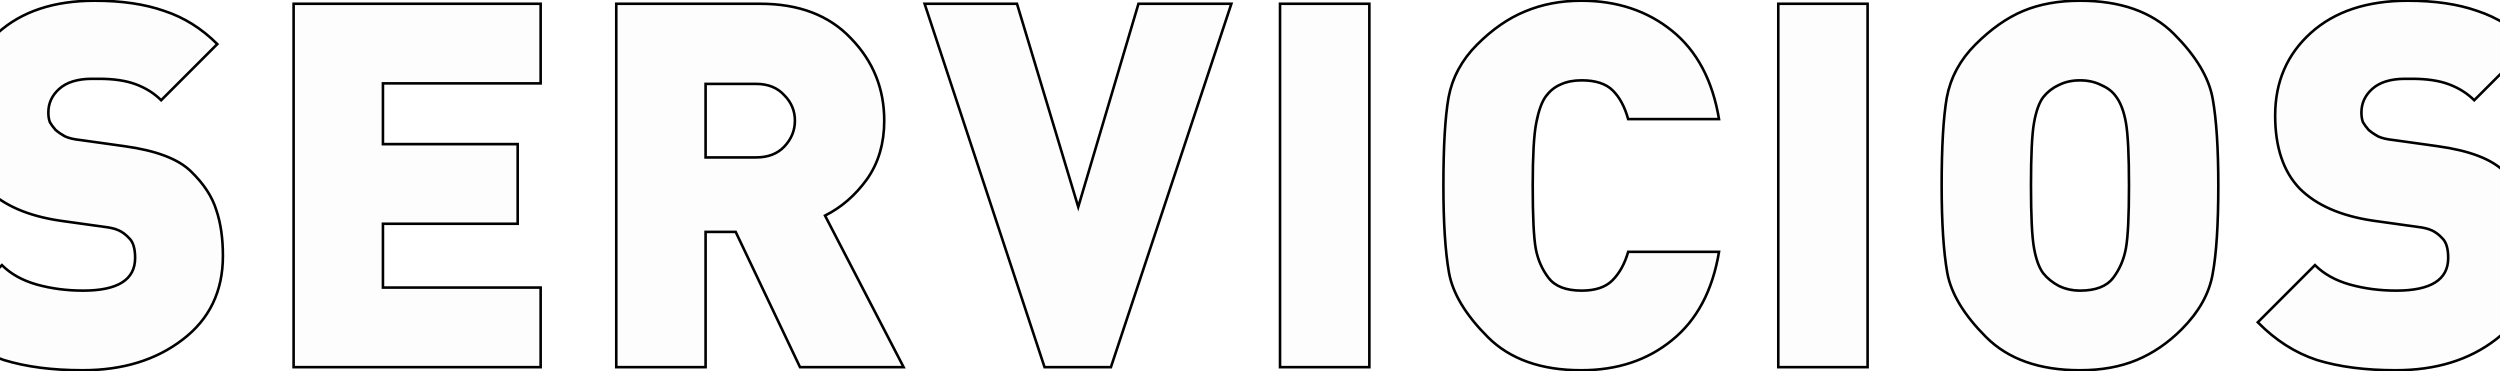
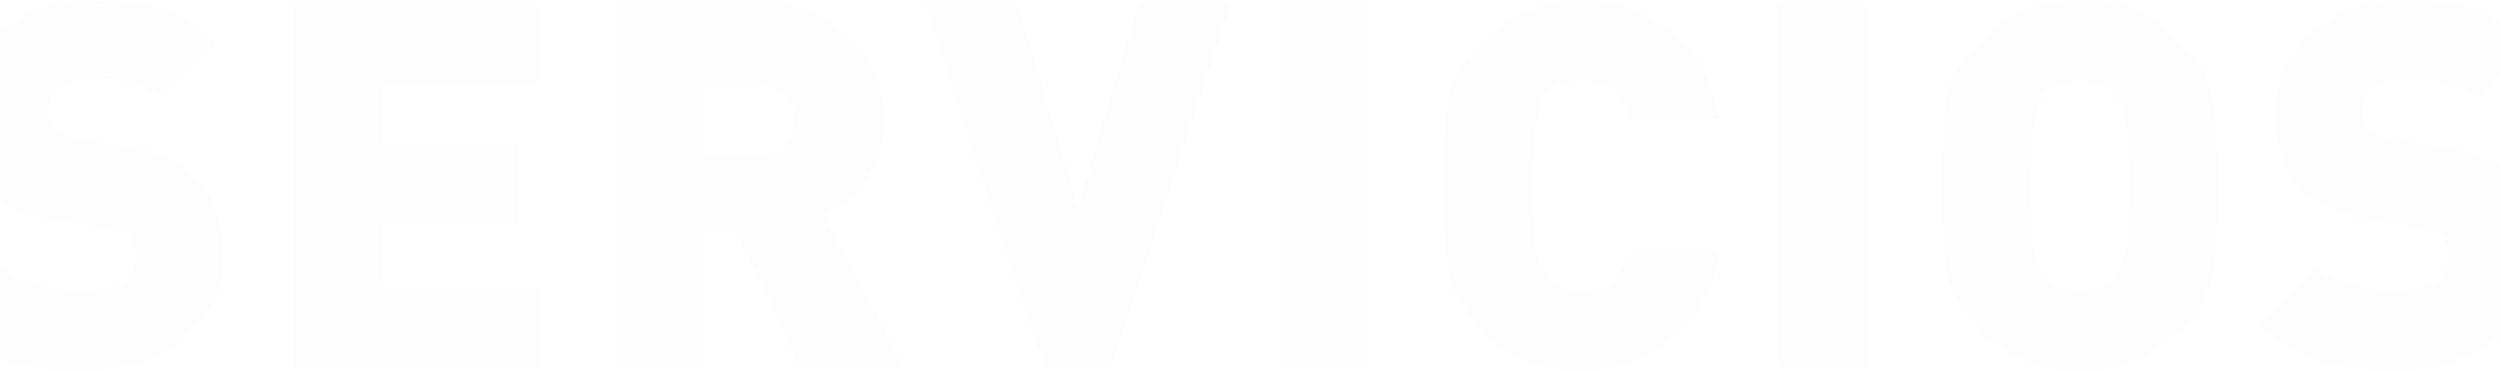
<svg xmlns="http://www.w3.org/2000/svg" width="1920" height="285" viewBox="0 0 1920 285" fill="none">
  <path d="M63.397 284.352C40.138 284.352 20.016 281.739 3.029 276.512C-13.696 271.024 -28.854 261.355 -42.443 247.504L1.461 203.6C8.256 210.395 17.141 215.36 28.117 218.496C39.354 221.632 51.245 223.2 63.789 223.2C90.445 223.2 103.773 214.837 103.773 198.112C103.773 191.056 102.336 186.091 99.461 183.216C96.848 180.341 94.104 178.251 91.229 176.944C88.354 175.637 84.565 174.723 79.861 174.2L46.149 169.496C21.322 165.837 2.506 157.605 -10.299 144.8C-22.843 131.733 -29.115 113.048 -29.115 88.744C-29.115 62.872 -19.968 41.704 -1.675 25.24C16.618 8.776 41.445 0.544 72.805 0.544C93.45 0.544 111.221 3.157 126.117 8.384C141.274 13.349 154.864 21.843 166.885 33.864L123.765 76.984C118.538 71.757 112.136 67.707 104.557 64.832C96.978 61.957 87.44 60.52 75.941 60.52H70.845C59.608 60.52 51.114 63.133 45.365 68.36C39.877 73.325 37.133 79.336 37.133 86.392C37.133 89.267 37.525 91.749 38.309 93.84C39.354 95.669 40.792 97.629 42.621 99.72C44.712 101.549 47.194 103.248 50.069 104.816C52.944 106.123 56.864 107.037 61.829 107.56L95.541 112.264C120.106 115.661 137.224 122.195 146.893 131.864C156.562 141.272 162.965 151.072 166.101 161.264C169.498 171.195 171.197 182.955 171.197 196.544C171.197 223.723 160.874 245.152 140.229 260.832C119.845 276.512 94.234 284.352 63.397 284.352ZM225.495 282V2.896H415.223V64.048H294.095V110.696H397.583V171.848H294.095V220.848H415.223V282H225.495ZM614.414 282L565.022 178.12H541.894V282H473.294V2.896H583.838C613.63 2.896 636.889 11.781 653.614 29.552C670.601 47.061 679.094 68.099 679.094 92.664C679.094 110.173 674.651 125.2 665.766 137.744C656.881 150.027 646.166 159.304 633.622 165.576L693.99 282H614.414ZM580.702 64.44H541.894V120.888H580.702C589.849 120.888 597.035 118.144 602.262 112.656C607.75 106.907 610.494 100.243 610.494 92.664C610.494 85.085 607.75 78.552 602.262 73.064C597.035 67.315 589.849 64.44 580.702 64.44ZM853.176 282H802.216L710.096 2.896H781.048L828.088 158.912L874.344 2.896H945.688L853.176 282ZM983.056 282V2.896H1051.66V282H983.056ZM1214.37 284.352C1183.53 284.352 1159.62 275.859 1142.63 258.872C1125.64 241.885 1115.71 225.421 1112.84 209.48C1109.96 193.277 1108.53 170.933 1108.53 142.448C1108.53 112.656 1109.83 90.181 1112.45 75.024C1115.32 59.605 1122.64 46.016 1134.4 34.256C1146.16 22.496 1158.44 14.003 1171.25 8.776C1184.31 3.288 1198.69 0.544 1214.37 0.544C1241.81 0.544 1265.07 8.253 1284.14 23.672C1303.22 39.091 1315.24 61.696 1320.21 91.488H1250.43C1247.82 82.08 1243.9 74.763 1238.67 69.536C1233.44 64.309 1225.47 61.696 1214.76 61.696C1208.49 61.696 1203.13 62.741 1198.69 64.832C1194.24 66.661 1190.45 69.667 1187.32 73.848C1184.18 78.029 1181.7 84.824 1179.87 94.232C1178.04 103.379 1177.13 119.451 1177.13 142.448C1177.13 166.229 1177.91 182.432 1179.48 191.056C1181.05 199.419 1184.31 206.867 1189.28 213.4C1194.24 219.933 1202.74 223.2 1214.76 223.2C1225.21 223.2 1233.05 220.587 1238.28 215.36C1243.77 209.872 1247.82 202.555 1250.43 193.408H1320.21C1315.24 223.2 1303.22 245.805 1284.14 261.224C1265.33 276.643 1242.07 284.352 1214.37 284.352ZM1365.72 282V2.896H1434.32V282H1365.72ZM1675.43 252.992C1664.98 263.445 1653.48 271.285 1640.94 276.512C1628.39 281.739 1613.89 284.352 1597.43 284.352C1566.33 284.352 1542.29 275.859 1525.3 258.872C1508.31 241.885 1498.38 225.421 1495.51 209.48C1492.63 193.277 1491.19 170.933 1491.19 142.448C1491.19 112.656 1492.5 90.181 1495.11 75.024C1497.99 59.605 1505.31 46.016 1517.07 34.256C1529.09 22.235 1541.37 13.611 1553.91 8.384C1566.46 3.157 1580.96 0.544 1597.43 0.544C1628.53 0.544 1652.57 9.037 1669.55 26.024C1686.54 43.011 1696.47 59.605 1699.35 75.808C1702.22 91.749 1703.66 113.963 1703.66 142.448C1703.66 172.24 1702.22 194.845 1699.35 210.264C1696.73 225.421 1688.76 239.664 1675.43 252.992ZM1624.87 73.848C1622.25 70.189 1618.46 67.315 1613.5 65.224C1608.79 62.872 1603.44 61.696 1597.43 61.696C1591.42 61.696 1586.06 62.872 1581.35 65.224C1576.65 67.315 1572.6 70.451 1569.2 74.632C1566.07 78.813 1563.71 85.347 1562.15 94.232C1560.58 102.856 1559.79 118.928 1559.79 142.448C1559.79 165.968 1560.58 182.04 1562.15 190.664C1563.71 199.288 1566.07 205.691 1569.2 209.872C1572.34 213.792 1576.39 217.059 1581.35 219.672C1586.32 222.024 1591.68 223.2 1597.43 223.2C1609.45 223.2 1617.94 219.933 1622.91 213.4C1627.87 206.867 1631.14 199.288 1632.71 190.664C1634.27 182.04 1635.06 165.968 1635.06 142.448C1635.06 119.189 1634.27 103.117 1632.71 94.232C1631.14 85.347 1628.53 78.552 1624.87 73.848ZM1839.84 284.352C1816.58 284.352 1796.45 281.739 1779.47 276.512C1762.74 271.024 1747.58 261.355 1734 247.504L1777.9 203.6C1784.69 210.395 1793.58 215.36 1804.56 218.496C1815.79 221.632 1827.68 223.2 1840.23 223.2C1866.88 223.2 1880.21 214.837 1880.21 198.112C1880.21 191.056 1878.77 186.091 1875.9 183.216C1873.29 180.341 1870.54 178.251 1867.67 176.944C1864.79 175.637 1861 174.723 1856.3 174.2L1822.59 169.496C1797.76 165.837 1778.94 157.605 1766.14 144.8C1753.6 131.733 1747.32 113.048 1747.32 88.744C1747.32 62.872 1756.47 41.704 1774.76 25.24C1793.06 8.776 1817.88 0.544 1849.24 0.544C1869.89 0.544 1887.66 3.157 1902.56 8.384C1917.71 13.349 1931.3 21.843 1943.32 33.864L1900.2 76.984C1894.98 71.757 1888.57 67.707 1881 64.832C1873.42 61.957 1863.88 60.52 1852.38 60.52H1847.28C1836.05 60.52 1827.55 63.133 1821.8 68.36C1816.32 73.325 1813.57 79.336 1813.57 86.392C1813.57 89.267 1813.96 91.749 1814.75 93.84C1815.79 95.669 1817.23 97.629 1819.06 99.72C1821.15 101.549 1823.63 103.248 1826.51 104.816C1829.38 106.123 1833.3 107.037 1838.27 107.56L1871.98 112.264C1896.54 115.661 1913.66 122.195 1923.33 131.864C1933 141.272 1939.4 151.072 1942.54 161.264C1945.94 171.195 1947.64 182.955 1947.64 196.544C1947.64 223.723 1937.31 245.152 1916.67 260.832C1896.28 276.512 1870.67 284.352 1839.84 284.352Z" fill="#101010" fill-opacity="0.01" />
-   <path d="M3.029 276.512L2.717 277.462L2.726 277.465L2.735 277.468L3.029 276.512ZM-42.443 247.504L-43.15 246.797L-43.85 247.497L-43.157 248.204L-42.443 247.504ZM1.461 203.6L2.168 202.893L1.461 202.186L0.754 202.893L1.461 203.6ZM28.117 218.496L27.842 219.458L27.848 219.459L28.117 218.496ZM99.461 183.216L98.721 183.889L98.737 183.906L98.754 183.923L99.461 183.216ZM79.861 174.2L79.723 175.19L79.737 175.192L79.751 175.194L79.861 174.2ZM46.149 169.496L46.003 170.485L46.011 170.486L46.149 169.496ZM-10.299 144.8L-11.02 145.493L-11.013 145.5L-11.006 145.507L-10.299 144.8ZM-1.675 25.24L-1.006 25.983L-1.675 25.24ZM126.117 8.384L125.786 9.328L125.796 9.331L125.806 9.334L126.117 8.384ZM166.885 33.864L167.592 34.571L168.299 33.864L167.592 33.157L166.885 33.864ZM123.765 76.984L123.058 77.691L123.765 78.398L124.472 77.691L123.765 76.984ZM104.557 64.832L104.912 63.897L104.557 64.832ZM45.365 68.36L46.036 69.102L46.038 69.1L45.365 68.36ZM38.309 93.84L37.373 94.191L37.401 94.266L37.441 94.336L38.309 93.84ZM42.621 99.72L41.868 100.378L41.912 100.429L41.963 100.473L42.621 99.72ZM50.069 104.816L49.59 105.694L49.622 105.711L49.655 105.726L50.069 104.816ZM61.829 107.56L61.967 106.57L61.951 106.567L61.934 106.565L61.829 107.56ZM95.541 112.264L95.403 113.254L95.404 113.255L95.541 112.264ZM146.893 131.864L146.186 132.571L146.196 132.581L146.893 131.864ZM166.101 161.264L165.145 161.558L165.15 161.573L165.155 161.588L166.101 161.264ZM140.229 260.832L139.624 260.036L139.619 260.039L140.229 260.832ZM63.397 283.352C40.209 283.352 20.19 280.746 3.323 275.556L2.735 277.468C19.841 282.731 40.068 285.352 63.397 285.352V283.352ZM3.341 275.562C-13.217 270.129 -28.24 260.552 -41.729 246.804L-43.157 248.204C-29.467 262.157 -14.175 271.919 2.717 277.462L3.341 275.562ZM-41.736 248.211L2.168 204.307L0.754 202.893L-43.15 246.797L-41.736 248.211ZM0.754 204.307C7.69 211.243 16.734 216.284 27.842 219.458L28.392 217.534C17.549 214.436 8.822 209.547 2.168 202.893L0.754 204.307ZM27.848 219.459C39.179 222.621 51.161 224.2 63.789 224.2V222.2C51.329 222.2 39.529 220.643 28.386 217.533L27.848 219.459ZM63.789 224.2C77.189 224.2 87.41 222.104 94.309 217.775C101.286 213.397 104.773 206.793 104.773 198.112H102.773C102.773 206.157 99.597 212.096 93.246 216.081C86.817 220.115 77.045 222.2 63.789 222.2V224.2ZM104.773 198.112C104.773 190.972 103.328 185.669 100.168 182.509L98.754 183.923C101.343 186.512 102.773 191.14 102.773 198.112H104.773ZM100.201 182.543C97.517 179.591 94.666 177.408 91.643 176.034L90.815 177.854C93.541 179.093 96.179 181.092 98.721 183.889L100.201 182.543ZM91.643 176.034C88.637 174.667 84.734 173.735 79.972 173.206L79.751 175.194C84.397 175.71 88.072 176.607 90.815 177.854L91.643 176.034ZM79.999 173.21L46.287 168.506L46.011 170.486L79.723 175.19L79.999 173.21ZM46.295 168.507C21.601 164.868 3.013 156.698 -9.592 144.093L-11.006 145.507C2 158.513 21.044 166.807 46.003 170.485L46.295 168.507ZM-9.578 144.107C-21.889 131.283 -28.115 112.88 -28.115 88.744H-30.115C-30.115 113.216 -23.797 132.183 -11.02 145.493L-9.578 144.107ZM-28.115 88.744C-28.115 63.139 -19.077 42.247 -1.006 25.983L-2.344 24.497C-20.86 41.161 -30.115 62.605 -30.115 88.744H-28.115ZM-1.006 25.983C17.058 9.726 41.622 1.544 72.805 1.544V-0.456C41.268 -0.456 16.179 7.826 -2.344 24.497L-1.006 25.983ZM72.805 1.544C93.371 1.544 111.023 4.148 125.786 9.328L126.448 7.44C111.419 2.167 93.53 -0.456 72.805 -0.456V1.544ZM125.806 9.334C140.804 14.248 154.26 22.653 166.178 34.571L167.592 33.157C155.467 21.032 141.745 12.451 126.428 7.434L125.806 9.334ZM166.178 33.157L123.058 76.277L124.472 77.691L167.592 34.571L166.178 33.157ZM124.472 76.277C119.136 70.941 112.61 66.817 104.912 63.897L104.202 65.767C111.662 68.596 117.941 72.574 123.058 77.691L124.472 76.277ZM104.912 63.897C97.183 60.965 87.514 59.52 75.941 59.52V61.52C87.365 61.52 96.774 62.949 104.202 65.767L104.912 63.897ZM75.941 59.52H70.845V61.52H75.941V59.52ZM70.845 59.52C59.469 59.52 50.694 62.165 44.692 67.62L46.038 69.1C51.535 64.102 59.747 61.52 70.845 61.52V59.52ZM44.694 67.618C39.008 72.763 36.133 79.038 36.133 86.392H38.133C38.133 79.634 40.746 73.888 46.036 69.102L44.694 67.618ZM36.133 86.392C36.133 89.354 36.536 91.961 37.373 94.191L39.245 93.489C38.514 91.538 38.133 89.18 38.133 86.392H36.133ZM37.441 94.336C38.528 96.238 40.008 98.252 41.868 100.378L43.374 99.061C41.575 97.006 40.181 95.1 39.177 93.344L37.441 94.336ZM41.963 100.473C44.117 102.358 46.662 104.097 49.59 105.694L50.548 103.938C47.727 102.399 45.306 100.741 43.28 98.967L41.963 100.473ZM49.655 105.726C52.668 107.096 56.707 108.026 61.724 108.555L61.934 106.565C57.021 106.048 53.22 105.15 50.483 103.906L49.655 105.726ZM61.691 108.55L95.403 113.254L95.679 111.274L61.967 106.57L61.691 108.55ZM95.404 113.255C119.908 116.643 136.753 123.138 146.186 132.571L147.6 131.157C137.695 121.251 120.305 114.679 95.678 111.273L95.404 113.255ZM146.196 132.581C155.776 141.902 162.07 151.563 165.145 161.558L167.057 160.97C163.86 150.581 157.349 140.642 147.59 131.147L146.196 132.581ZM165.155 161.588C168.508 171.389 170.197 183.034 170.197 196.544H172.197C172.197 182.875 170.489 171.001 167.047 160.94L165.155 161.588ZM170.197 196.544C170.197 223.428 160.007 244.555 139.624 260.036L140.834 261.628C161.742 245.749 172.197 224.018 172.197 196.544H170.197ZM139.619 260.039C119.443 275.56 94.059 283.352 63.397 283.352V285.352C94.41 285.352 120.247 277.464 140.839 261.625L139.619 260.039ZM225.495 282H224.495V283H225.495V282ZM225.495 2.896V1.896H224.495V2.896H225.495ZM415.223 2.896H416.223V1.896H415.223V2.896ZM415.223 64.048V65.048H416.223V64.048H415.223ZM294.095 64.048V63.048H293.095V64.048H294.095ZM294.095 110.696H293.095V111.696H294.095V110.696ZM397.583 110.696H398.583V109.696H397.583V110.696ZM397.583 171.848V172.848H398.583V171.848H397.583ZM294.095 171.848V170.848H293.095V171.848H294.095ZM294.095 220.848H293.095V221.848H294.095V220.848ZM415.223 220.848H416.223V219.848H415.223V220.848ZM415.223 282V283H416.223V282H415.223ZM226.495 282V2.896H224.495V282H226.495ZM225.495 3.896H415.223V1.896H225.495V3.896ZM414.223 2.896V64.048H416.223V2.896H414.223ZM415.223 63.048H294.095V65.048H415.223V63.048ZM293.095 64.048V110.696H295.095V64.048H293.095ZM294.095 111.696H397.583V109.696H294.095V111.696ZM396.583 110.696V171.848H398.583V110.696H396.583ZM397.583 170.848H294.095V172.848H397.583V170.848ZM293.095 171.848V220.848H295.095V171.848H293.095ZM294.095 221.848H415.223V219.848H294.095V221.848ZM414.223 220.848V282H416.223V220.848H414.223ZM415.223 281H225.495V283H415.223V281ZM614.414 282L613.511 282.429L613.782 283H614.414V282ZM565.022 178.12L565.925 177.691L565.654 177.12H565.022V178.12ZM541.894 178.12V177.12H540.894V178.12H541.894ZM541.894 282V283H542.894V282H541.894ZM473.294 282H472.294V283H473.294V282ZM473.294 2.896V1.896H472.294V2.896H473.294ZM653.614 29.552L652.886 30.237L652.891 30.243L652.896 30.248L653.614 29.552ZM665.766 137.744L666.576 138.33L666.582 138.322L665.766 137.744ZM633.622 165.576L633.175 164.682L632.267 165.135L632.734 166.036L633.622 165.576ZM693.99 282V283H695.635L694.878 281.54L693.99 282ZM541.894 64.44V63.44H540.894V64.44H541.894ZM541.894 120.888H540.894V121.888H541.894V120.888ZM602.262 112.656L601.539 111.966L601.538 111.966L602.262 112.656ZM602.262 73.064L601.522 73.737L601.538 73.754L601.555 73.771L602.262 73.064ZM615.317 281.571L565.925 177.691L564.119 178.549L613.511 282.429L615.317 281.571ZM565.022 177.12H541.894V179.12H565.022V177.12ZM540.894 178.12V282H542.894V178.12H540.894ZM541.894 281H473.294V283H541.894V281ZM474.294 282V2.896H472.294V282H474.294ZM473.294 3.896H583.838V1.896H473.294V3.896ZM583.838 3.896C613.42 3.896 636.39 12.711 652.886 30.237L654.342 28.867C637.387 10.852 613.84 1.896 583.838 1.896V3.896ZM652.896 30.248C669.701 47.57 678.094 68.357 678.094 92.664H680.094C680.094 67.841 671.501 46.553 654.332 28.856L652.896 30.248ZM678.094 92.664C678.094 109.996 673.7 124.814 664.95 137.166L666.582 138.322C675.603 125.586 680.094 110.351 680.094 92.664H678.094ZM664.956 137.158C656.157 149.321 645.563 158.487 633.175 164.682L634.069 166.47C646.769 160.121 657.604 150.732 666.576 138.33L664.956 137.158ZM632.734 166.036L693.102 282.46L694.878 281.54L634.51 165.116L632.734 166.036ZM693.99 281H614.414V283H693.99V281ZM580.702 63.44H541.894V65.44H580.702V63.44ZM540.894 64.44V120.888H542.894V64.44H540.894ZM541.894 121.888H580.702V119.888H541.894V121.888ZM580.702 121.888C590.061 121.888 597.533 119.072 602.986 113.346L601.538 111.966C596.538 117.216 589.636 119.888 580.702 119.888V121.888ZM602.985 113.346C608.641 107.421 611.494 100.513 611.494 92.664H609.494C609.494 99.972 606.859 106.392 601.539 111.966L602.985 113.346ZM611.494 92.664C611.494 84.813 608.64 78.027 602.969 72.357L601.555 73.771C606.86 79.077 609.494 85.358 609.494 92.664H611.494ZM603.002 72.391C597.552 66.396 590.076 63.44 580.702 63.44V65.44C589.622 65.44 596.519 68.233 601.522 73.737L603.002 72.391ZM853.176 282V283H853.898L854.125 282.315L853.176 282ZM802.216 282L801.266 282.313L801.493 283H802.216V282ZM710.096 2.896V1.896H708.712L709.146 3.209L710.096 2.896ZM781.048 2.896L782.005 2.607L781.791 1.896H781.048V2.896ZM828.088 158.912L827.13 159.201L828.096 162.403L829.046 159.196L828.088 158.912ZM874.344 2.896V1.896H873.597L873.385 2.612L874.344 2.896ZM945.688 2.896L946.637 3.211L947.073 1.896H945.688V2.896ZM853.176 281H802.216V283H853.176V281ZM803.165 281.687L711.045 2.583L709.146 3.209L801.266 282.313L803.165 281.687ZM710.096 3.896H781.048V1.896H710.096V3.896ZM780.09 3.185L827.13 159.201L829.045 158.623L782.005 2.607L780.09 3.185ZM829.046 159.196L875.302 3.18L873.385 2.612L827.129 158.628L829.046 159.196ZM874.344 3.896H945.688V1.896H874.344V3.896ZM944.738 2.581L852.226 281.685L854.125 282.315L946.637 3.211L944.738 2.581ZM983.056 282H982.056V283H983.056V282ZM983.056 2.896V1.896H982.056V2.896H983.056ZM1051.66 2.896H1052.66V1.896H1051.66V2.896ZM1051.66 282V283H1052.66V282H1051.66ZM984.056 282V2.896H982.056V282H984.056ZM983.056 3.896H1051.66V1.896H983.056V3.896ZM1050.66 2.896V282H1052.66V2.896H1050.66ZM1051.66 281H983.056V283H1051.66V281ZM1142.63 258.872L1143.34 258.165L1142.63 258.872ZM1112.84 209.48L1111.85 209.655L1111.85 209.657L1112.84 209.48ZM1112.45 75.024L1111.46 74.841L1111.46 74.854L1112.45 75.024ZM1134.4 34.256L1133.69 33.549L1134.4 34.256ZM1171.25 8.776L1171.62 9.702L1171.63 9.698L1171.25 8.776ZM1284.14 23.672L1283.51 24.45L1284.14 23.672ZM1320.21 91.488V92.488H1321.39L1321.19 91.324L1320.21 91.488ZM1250.43 91.488L1249.47 91.756L1249.67 92.488H1250.43V91.488ZM1238.67 69.536L1239.38 68.829L1238.67 69.536ZM1198.69 64.832L1199.07 65.757L1199.09 65.747L1199.11 65.737L1198.69 64.832ZM1187.32 73.848L1188.12 74.448L1187.32 73.848ZM1179.87 94.232L1180.85 94.428L1180.85 94.423L1179.87 94.232ZM1179.48 191.056L1178.49 191.235L1178.5 191.24L1179.48 191.056ZM1189.28 213.4L1190.07 212.795L1189.28 213.4ZM1238.28 215.36L1238.99 216.067L1238.28 215.36ZM1250.43 193.408V192.408H1249.68L1249.47 193.133L1250.43 193.408ZM1320.21 193.408L1321.19 193.572L1321.39 192.408H1320.21V193.408ZM1284.14 261.224L1283.51 260.446L1283.51 260.451L1284.14 261.224ZM1214.37 283.352C1183.72 283.352 1160.09 274.915 1143.34 258.165L1141.92 259.579C1159.15 276.802 1183.34 285.352 1214.37 285.352V283.352ZM1143.34 258.165C1126.43 241.256 1116.65 224.968 1113.82 209.303L1111.85 209.657C1114.78 225.875 1124.86 242.514 1141.92 259.579L1143.34 258.165ZM1113.82 209.305C1110.96 193.187 1109.53 170.911 1109.53 142.448H1107.53C1107.53 170.956 1108.96 193.367 1111.85 209.655L1113.82 209.305ZM1109.53 142.448C1109.53 112.671 1110.83 90.265 1113.43 75.194L1111.46 74.854C1108.83 90.098 1107.53 112.641 1107.53 142.448H1109.53ZM1113.43 75.207C1116.27 59.999 1123.48 46.589 1135.11 34.963L1133.69 33.549C1121.8 45.443 1114.38 59.211 1111.46 74.841L1113.43 75.207ZM1135.11 34.963C1146.79 23.279 1158.96 14.869 1171.62 9.702L1170.87 7.85C1157.92 13.136 1145.53 21.713 1133.69 33.549L1135.11 34.963ZM1171.63 9.698C1184.57 4.267 1198.81 1.544 1214.37 1.544V-0.456C1198.57 -0.456 1184.06 2.309 1170.86 7.854L1171.63 9.698ZM1214.37 1.544C1241.61 1.544 1264.64 9.192 1283.51 24.45L1284.77 22.894C1265.49 7.315 1242.01 -0.456 1214.37 -0.456V1.544ZM1283.51 24.45C1302.36 39.681 1314.29 62.044 1319.22 91.652L1321.19 91.324C1316.2 61.349 1304.08 38.5 1284.77 22.894L1283.51 24.45ZM1320.21 90.488H1250.43V92.488H1320.21V90.488ZM1251.39 91.22C1248.75 81.698 1244.76 74.21 1239.38 68.829L1237.96 70.243C1243.04 75.315 1246.89 82.462 1249.47 91.756L1251.39 91.22ZM1239.38 68.829C1233.89 63.344 1225.62 60.696 1214.76 60.696V62.696C1225.33 62.696 1232.99 65.274 1237.96 70.243L1239.38 68.829ZM1214.76 60.696C1208.38 60.696 1202.87 61.759 1198.26 63.927L1199.11 65.737C1203.39 63.724 1208.59 62.696 1214.76 62.696V60.696ZM1198.31 63.907C1193.68 65.811 1189.75 68.936 1186.52 73.248L1188.12 74.448C1191.16 70.398 1194.81 67.511 1199.07 65.757L1198.31 63.907ZM1186.52 73.248C1183.24 77.613 1180.73 84.589 1178.89 94.041L1180.85 94.423C1182.67 85.059 1185.12 78.445 1188.12 74.448L1186.52 73.248ZM1178.89 94.036C1177.04 103.29 1176.13 119.453 1176.13 142.448H1178.13C1178.13 119.449 1179.04 103.467 1180.85 94.428L1178.89 94.036ZM1176.13 142.448C1176.13 166.221 1176.91 182.51 1178.49 191.235L1180.46 190.877C1178.91 182.354 1178.13 166.238 1178.13 142.448H1176.13ZM1178.5 191.24C1180.09 199.75 1183.42 207.343 1188.48 214.005L1190.07 212.795C1185.21 206.39 1182 199.087 1180.46 190.872L1178.5 191.24ZM1188.48 214.005C1193.71 220.887 1202.58 224.2 1214.76 224.2V222.2C1202.9 222.2 1194.78 218.979 1190.07 212.795L1188.48 214.005ZM1214.76 224.2C1225.37 224.2 1233.51 221.547 1238.99 216.067L1237.57 214.653C1232.6 219.626 1225.06 222.2 1214.76 222.2V224.2ZM1238.99 216.067C1244.62 210.435 1248.74 202.956 1251.39 193.683L1249.47 193.133C1246.89 202.153 1242.92 209.309 1237.57 214.653L1238.99 216.067ZM1250.43 194.408H1320.21V192.408H1250.43V194.408ZM1319.22 193.244C1314.29 222.852 1302.36 245.215 1283.51 260.446L1284.77 262.002C1304.08 246.396 1316.2 223.548 1321.19 193.572L1319.22 193.244ZM1283.51 260.451C1264.9 275.703 1241.87 283.352 1214.37 283.352V285.352C1242.27 285.352 1265.76 277.583 1284.78 261.997L1283.51 260.451ZM1365.72 282H1364.72V283H1365.72V282ZM1365.72 2.896V1.896H1364.72V2.896H1365.72ZM1434.32 2.896H1435.32V1.896H1434.32V2.896ZM1434.32 282V283H1435.32V282H1434.32ZM1366.72 282V2.896H1364.72V282H1366.72ZM1365.72 3.896H1434.32V1.896H1365.72V3.896ZM1433.32 2.896V282H1435.32V2.896H1433.32ZM1434.32 281H1365.72V283H1434.32V281ZM1675.43 252.992L1676.14 253.699L1675.43 252.992ZM1640.94 276.512L1641.32 277.435L1640.94 276.512ZM1525.3 258.872L1526.01 258.165L1525.3 258.872ZM1495.51 209.48L1494.52 209.655L1494.52 209.657L1495.51 209.48ZM1495.11 75.024L1494.13 74.841L1494.13 74.854L1495.11 75.024ZM1517.07 34.256L1516.36 33.549L1517.07 34.256ZM1553.91 8.384L1554.3 9.307L1553.91 8.384ZM1669.55 26.024L1670.26 25.317L1669.55 26.024ZM1699.35 75.808L1698.36 75.983L1698.36 75.985L1699.35 75.808ZM1699.35 210.264L1698.36 210.081L1698.36 210.094L1699.35 210.264ZM1624.87 73.848L1624.05 74.429L1624.06 74.446L1624.08 74.462L1624.87 73.848ZM1613.5 65.224L1613.05 66.118L1613.08 66.133L1613.11 66.146L1613.5 65.224ZM1581.35 65.224L1581.76 66.138L1581.78 66.129L1581.8 66.118L1581.35 65.224ZM1569.2 74.632L1568.43 74.001L1568.41 74.016L1568.4 74.032L1569.2 74.632ZM1562.15 94.232L1563.13 94.411L1563.13 94.406L1562.15 94.232ZM1562.15 190.664L1561.16 190.843L1562.15 190.664ZM1569.2 209.872L1568.4 210.472L1568.41 210.484L1568.42 210.497L1569.2 209.872ZM1581.35 219.672L1580.89 220.557L1580.91 220.567L1580.93 220.576L1581.35 219.672ZM1622.91 213.4L1622.11 212.795L1622.91 213.4ZM1632.71 190.664L1633.69 190.843L1632.71 190.664ZM1632.71 94.232L1633.69 94.058L1632.71 94.232ZM1674.73 252.285C1664.36 262.654 1652.97 270.417 1640.55 275.589L1641.32 277.435C1654 272.154 1665.6 264.237 1676.14 253.699L1674.73 252.285ZM1640.55 275.589C1628.15 280.755 1613.79 283.352 1597.43 283.352V285.352C1614 285.352 1628.63 282.722 1641.32 277.435L1640.55 275.589ZM1597.43 283.352C1566.51 283.352 1542.75 274.913 1526.01 258.165L1524.59 259.579C1541.82 276.804 1566.14 285.352 1597.43 285.352V283.352ZM1526.01 258.165C1509.1 241.256 1499.32 224.968 1496.49 209.303L1494.52 209.657C1497.45 225.875 1507.53 242.514 1524.59 259.579L1526.01 258.165ZM1496.49 209.305C1493.63 193.187 1492.19 170.911 1492.19 142.448H1490.19C1490.19 170.956 1491.63 193.367 1494.52 209.655L1496.49 209.305ZM1492.19 142.448C1492.19 112.671 1493.5 90.265 1496.1 75.194L1494.13 74.854C1491.5 90.098 1490.19 112.641 1490.19 142.448H1492.19ZM1496.1 75.207C1498.93 59.999 1506.15 46.589 1517.77 34.963L1516.36 33.549C1504.47 45.443 1497.05 59.211 1494.13 74.841L1496.1 75.207ZM1517.77 34.963C1529.73 23.012 1541.9 14.473 1554.3 9.307L1553.53 7.461C1540.84 12.749 1528.45 21.458 1516.36 33.549L1517.77 34.963ZM1554.3 9.307C1566.7 4.141 1581.07 1.544 1597.43 1.544V-0.456C1580.86 -0.456 1566.22 2.174 1553.53 7.461L1554.3 9.307ZM1597.43 1.544C1628.34 1.544 1652.1 9.983 1668.85 26.731L1670.26 25.317C1653.04 8.092 1628.71 -0.456 1597.43 -0.456V1.544ZM1668.85 26.731C1685.75 43.636 1695.54 60.055 1698.36 75.983L1700.33 75.633C1697.41 59.156 1687.33 42.385 1670.26 25.317L1668.85 26.731ZM1698.36 75.985C1701.22 91.84 1702.66 113.985 1702.66 142.448H1704.66C1704.66 113.941 1703.22 91.658 1700.33 75.63L1698.36 75.985ZM1702.66 142.448C1702.66 172.223 1701.22 194.754 1698.36 210.081L1700.33 210.447C1703.22 194.936 1704.66 172.257 1704.66 142.448H1702.66ZM1698.36 210.094C1695.79 225.006 1687.94 239.07 1674.73 252.285L1676.14 253.699C1689.58 240.258 1697.68 225.837 1700.33 210.434L1698.36 210.094ZM1625.68 73.267C1622.94 69.43 1618.99 66.451 1613.89 64.302L1613.11 66.146C1617.94 68.179 1621.57 70.949 1624.05 74.429L1625.68 73.267ZM1613.95 64.33C1609.08 61.899 1603.57 60.696 1597.43 60.696V62.696C1603.3 62.696 1608.51 63.845 1613.05 66.118L1613.95 64.33ZM1597.43 60.696C1591.28 60.696 1585.77 61.899 1580.91 64.33L1581.8 66.118C1586.35 63.845 1591.55 62.696 1597.43 62.696V60.696ZM1580.95 64.31C1576.09 66.468 1571.92 69.704 1568.43 74.001L1569.98 75.263C1573.28 71.198 1577.21 68.162 1581.76 66.138L1580.95 64.31ZM1568.4 74.032C1565.13 78.399 1562.74 85.115 1561.16 94.058L1563.13 94.406C1564.69 85.578 1567.01 79.227 1570 75.232L1568.4 74.032ZM1561.16 94.053C1559.58 102.778 1558.79 118.936 1558.79 142.448H1560.79C1560.79 118.92 1561.58 102.934 1563.13 94.411L1561.16 94.053ZM1558.79 142.448C1558.79 165.96 1559.58 182.118 1561.16 190.843L1563.13 190.485C1561.58 181.962 1560.79 165.976 1560.79 142.448H1558.79ZM1561.16 190.843C1562.74 199.529 1565.13 206.109 1568.4 210.472L1570 209.272C1567 205.272 1564.69 199.047 1563.13 190.485L1561.16 190.843ZM1568.42 210.497C1571.65 214.536 1575.82 217.887 1580.89 220.557L1581.82 218.787C1576.96 216.23 1573.02 213.048 1569.98 209.247L1568.42 210.497ZM1580.93 220.576C1586.03 222.994 1591.54 224.2 1597.43 224.2V222.2C1591.82 222.2 1586.61 221.054 1581.78 218.768L1580.93 220.576ZM1597.43 224.2C1609.61 224.2 1618.47 220.887 1623.7 214.005L1622.11 212.795C1617.41 218.979 1609.29 222.2 1597.43 222.2V224.2ZM1623.7 214.005C1628.77 207.338 1632.1 199.611 1633.69 190.843L1631.72 190.485C1630.18 198.965 1626.97 206.395 1622.11 212.795L1623.7 214.005ZM1633.69 190.843C1635.28 182.118 1636.06 165.96 1636.06 142.448H1634.06C1634.06 165.976 1633.27 181.962 1631.72 190.485L1633.69 190.843ZM1636.06 142.448C1636.06 119.194 1635.28 103.041 1633.69 94.058L1631.72 94.406C1633.27 103.194 1634.06 119.185 1634.06 142.448H1636.06ZM1633.69 94.058C1632.11 85.088 1629.45 78.116 1625.66 73.234L1624.08 74.462C1627.6 78.988 1630.17 85.605 1631.72 94.406L1633.69 94.058ZM1779.47 276.512L1779.16 277.462L1779.16 277.465L1779.17 277.468L1779.47 276.512ZM1734 247.504L1733.29 246.797L1732.59 247.497L1733.28 248.204L1734 247.504ZM1777.9 203.6L1778.61 202.893L1777.9 202.186L1777.19 202.893L1777.9 203.6ZM1804.56 218.496L1804.28 219.458L1804.29 219.459L1804.56 218.496ZM1875.9 183.216L1875.16 183.889L1875.18 183.906L1875.19 183.923L1875.9 183.216ZM1856.3 174.2L1856.16 175.19L1856.18 175.192L1856.19 175.194L1856.3 174.2ZM1822.59 169.496L1822.44 170.485L1822.45 170.486L1822.59 169.496ZM1766.14 144.8L1765.42 145.493L1765.43 145.5L1765.43 145.507L1766.14 144.8ZM1774.76 25.24L1775.43 25.983L1774.76 25.24ZM1902.56 8.384L1902.22 9.328L1902.23 9.331L1902.24 9.334L1902.56 8.384ZM1943.32 33.864L1944.03 34.571L1944.74 33.864L1944.03 33.157L1943.32 33.864ZM1900.2 76.984L1899.5 77.691L1900.2 78.398L1900.91 77.691L1900.2 76.984ZM1881 64.832L1881.35 63.897L1881 64.832ZM1821.8 68.36L1822.47 69.102L1822.48 69.1L1821.8 68.36ZM1814.75 93.84L1813.81 94.191L1813.84 94.266L1813.88 94.336L1814.75 93.84ZM1819.06 99.72L1818.31 100.378L1818.35 100.429L1818.4 100.473L1819.06 99.72ZM1826.51 104.816L1826.03 105.694L1826.06 105.711L1826.09 105.726L1826.51 104.816ZM1838.27 107.56L1838.41 106.57L1838.39 106.567L1838.37 106.565L1838.27 107.56ZM1871.98 112.264L1871.84 113.254L1871.84 113.255L1871.98 112.264ZM1923.33 131.864L1922.62 132.571L1922.63 132.581L1923.33 131.864ZM1942.54 161.264L1941.58 161.558L1941.59 161.573L1941.59 161.588L1942.54 161.264ZM1916.67 260.832L1916.06 260.036L1916.06 260.039L1916.67 260.832ZM1839.84 283.352C1816.65 283.352 1796.63 280.746 1779.76 275.556L1779.17 277.468C1796.28 282.731 1816.51 285.352 1839.84 285.352V283.352ZM1779.78 275.562C1763.22 270.129 1748.2 260.552 1734.71 246.804L1733.28 248.204C1746.97 262.157 1762.26 271.919 1779.16 277.462L1779.78 275.562ZM1734.7 248.211L1778.61 204.307L1777.19 202.893L1733.29 246.797L1734.7 248.211ZM1777.19 204.307C1784.13 211.243 1793.17 216.284 1804.28 219.458L1804.83 217.534C1793.99 214.436 1785.26 209.547 1778.61 202.893L1777.19 204.307ZM1804.29 219.459C1815.62 222.621 1827.6 224.2 1840.23 224.2V222.2C1827.77 222.2 1815.97 220.643 1804.82 217.533L1804.29 219.459ZM1840.23 224.2C1853.63 224.2 1863.85 222.104 1870.75 217.775C1877.72 213.397 1881.21 206.793 1881.21 198.112H1879.21C1879.21 206.157 1876.04 212.096 1869.68 216.081C1863.26 220.115 1853.48 222.2 1840.23 222.2V224.2ZM1881.21 198.112C1881.21 190.972 1879.77 185.669 1876.61 182.509L1875.19 183.923C1877.78 186.512 1879.21 191.14 1879.21 198.112H1881.21ZM1876.64 182.543C1873.96 179.591 1871.1 177.408 1868.08 176.034L1867.25 177.854C1869.98 179.093 1872.62 181.092 1875.16 183.889L1876.64 182.543ZM1868.08 176.034C1865.08 174.667 1861.17 173.735 1856.41 173.206L1856.19 175.194C1860.84 175.71 1864.51 176.607 1867.25 177.854L1868.08 176.034ZM1856.44 173.21L1822.73 168.506L1822.45 170.486L1856.16 175.19L1856.44 173.21ZM1822.73 168.507C1798.04 164.868 1779.45 156.698 1766.85 144.093L1765.43 145.507C1778.44 158.513 1797.48 166.807 1822.44 170.485L1822.73 168.507ZM1766.86 144.107C1754.55 131.283 1748.32 112.88 1748.32 88.744H1746.32C1746.32 113.216 1752.64 132.183 1765.42 145.493L1766.86 144.107ZM1748.32 88.744C1748.32 63.139 1757.36 42.247 1775.43 25.983L1774.09 24.497C1755.58 41.161 1746.32 62.605 1746.32 88.744H1748.32ZM1775.43 25.983C1793.5 9.726 1818.06 1.544 1849.24 1.544V-0.456C1817.71 -0.456 1792.62 7.826 1774.09 24.497L1775.43 25.983ZM1849.24 1.544C1869.81 1.544 1887.46 4.148 1902.22 9.328L1902.89 7.44C1887.86 2.167 1869.97 -0.456 1849.24 -0.456V1.544ZM1902.24 9.334C1917.24 14.248 1930.7 22.653 1942.62 34.571L1944.03 33.157C1931.91 21.032 1918.18 12.451 1902.87 7.434L1902.24 9.334ZM1942.62 33.157L1899.5 76.277L1900.91 77.691L1944.03 34.571L1942.62 33.157ZM1900.91 76.277C1895.57 70.941 1889.05 66.817 1881.35 63.897L1880.64 65.767C1888.1 68.596 1894.38 72.574 1899.5 77.691L1900.91 76.277ZM1881.35 63.897C1873.62 60.965 1863.95 59.52 1852.38 59.52V61.52C1863.8 61.52 1873.21 62.949 1880.64 65.767L1881.35 63.897ZM1852.38 59.52H1847.28V61.52H1852.38V59.52ZM1847.28 59.52C1835.91 59.52 1827.13 62.165 1821.13 67.62L1822.48 69.1C1827.97 64.102 1836.19 61.52 1847.28 61.52V59.52ZM1821.13 67.618C1815.45 72.763 1812.57 79.038 1812.57 86.392H1814.57C1814.57 79.634 1817.18 73.888 1822.47 69.102L1821.13 67.618ZM1812.57 86.392C1812.57 89.354 1812.98 91.961 1813.81 94.191L1815.68 93.489C1814.95 91.538 1814.57 89.18 1814.57 86.392H1812.57ZM1813.88 94.336C1814.97 96.238 1816.45 98.252 1818.31 100.378L1819.81 99.061C1818.01 97.006 1816.62 95.1 1815.62 93.344L1813.88 94.336ZM1818.4 100.473C1820.56 102.358 1823.1 104.097 1826.03 105.694L1826.99 103.938C1824.17 102.399 1821.74 100.741 1819.72 98.967L1818.4 100.473ZM1826.09 105.726C1829.11 107.096 1833.15 108.026 1838.16 108.555L1838.37 106.565C1833.46 106.048 1829.66 105.15 1826.92 103.906L1826.09 105.726ZM1838.13 108.55L1871.84 113.254L1872.12 111.274L1838.41 106.57L1838.13 108.55ZM1871.84 113.255C1896.35 116.643 1913.19 123.138 1922.62 132.571L1924.04 131.157C1914.13 121.251 1896.74 114.679 1872.12 111.273L1871.84 113.255ZM1922.63 132.581C1932.21 141.902 1938.51 151.563 1941.58 161.558L1943.5 160.97C1940.3 150.581 1933.79 140.642 1924.03 131.147L1922.63 132.581ZM1941.59 161.588C1944.95 171.389 1946.64 183.034 1946.64 196.544H1948.64C1948.64 182.875 1946.93 171.001 1943.49 160.94L1941.59 161.588ZM1946.64 196.544C1946.64 223.428 1936.45 244.555 1916.06 260.036L1917.27 261.628C1938.18 245.749 1948.64 224.018 1948.64 196.544H1946.64ZM1916.06 260.039C1895.88 275.56 1870.5 283.352 1839.84 283.352V285.352C1870.85 285.352 1896.69 277.464 1917.28 261.625L1916.06 260.039Z" fill="black" />
</svg>